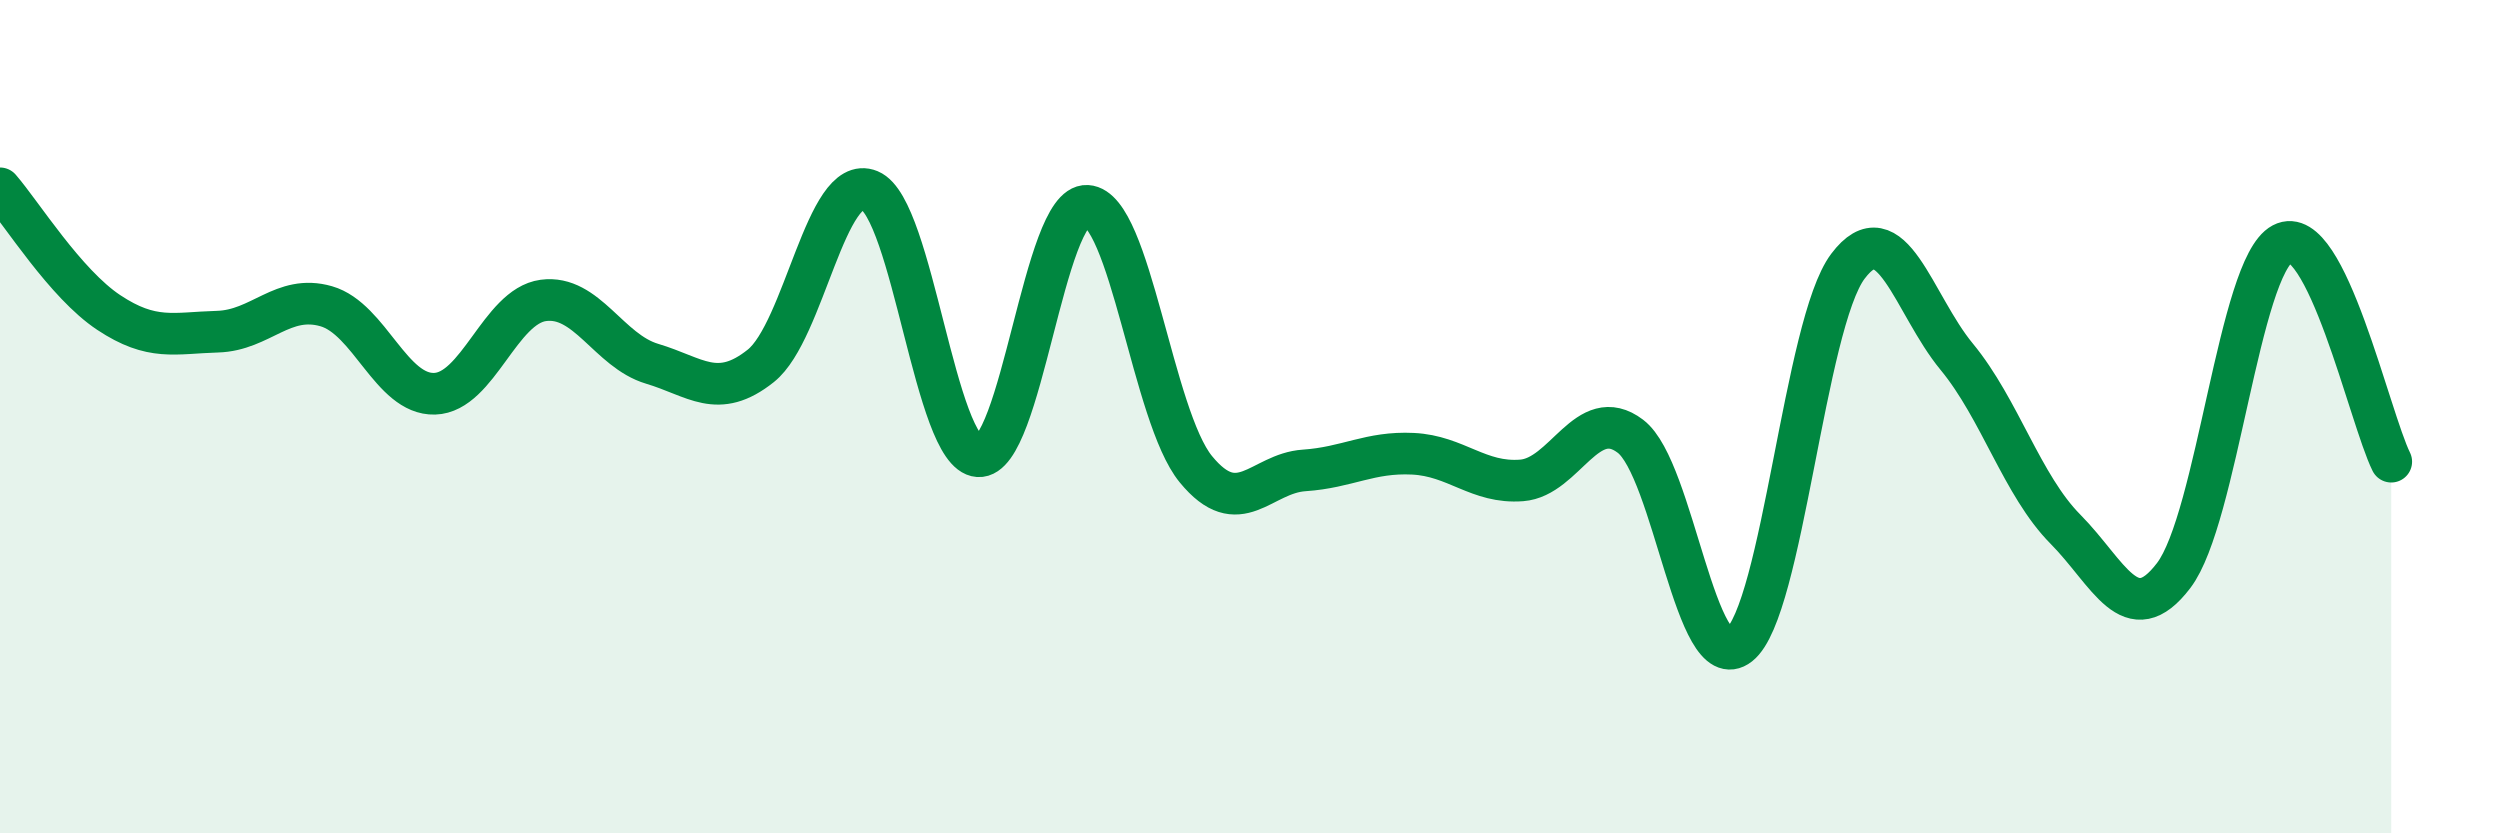
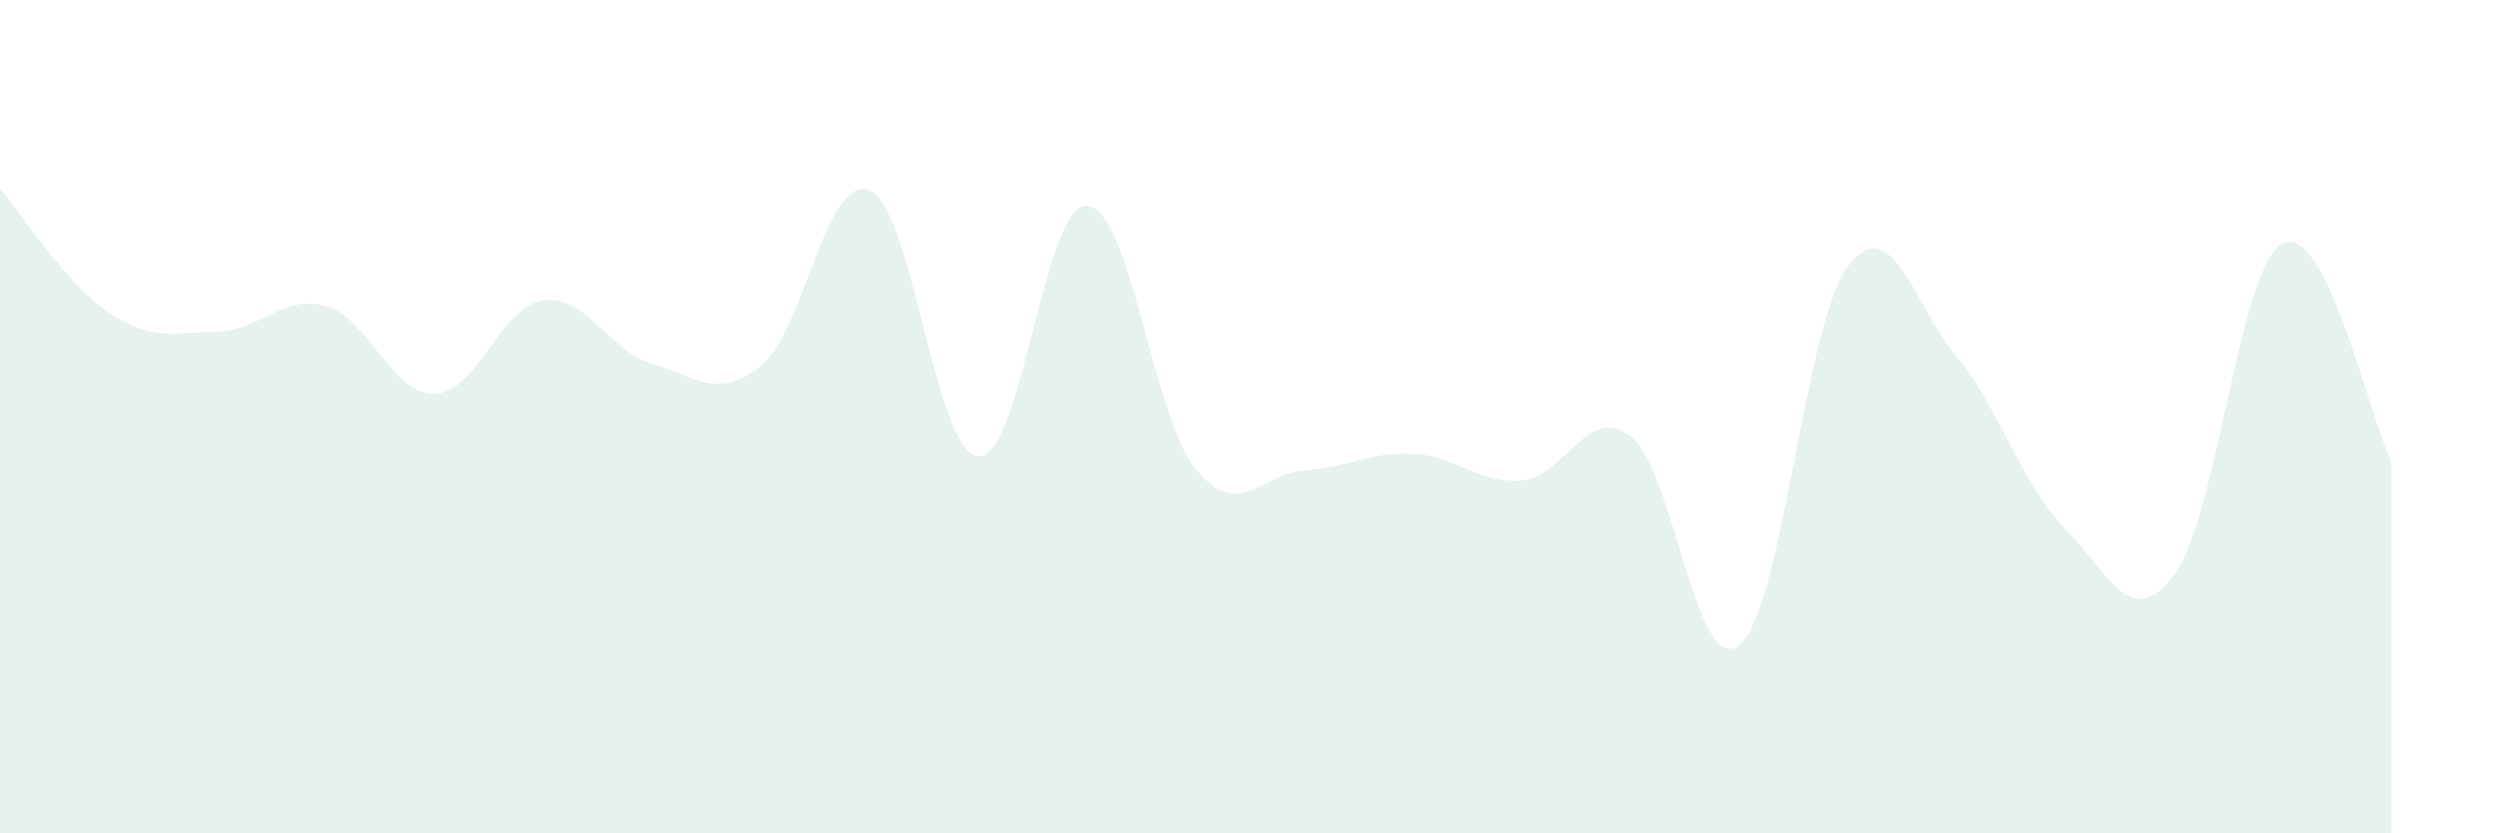
<svg xmlns="http://www.w3.org/2000/svg" width="60" height="20" viewBox="0 0 60 20">
  <path d="M 0,4.52 C 0.52,5.12 1.57,6.81 2.61,7.5 C 3.65,8.19 4.18,7.99 5.22,7.96 C 6.26,7.93 6.79,7.05 7.83,7.35 C 8.87,7.65 9.39,9.48 10.43,9.45 C 11.47,9.42 12,7.35 13.04,7.21 C 14.08,7.07 14.61,8.42 15.65,8.73 C 16.69,9.04 17.22,9.61 18.26,8.78 C 19.3,7.95 19.83,4.14 20.87,4.57 C 21.91,5 22.44,10.88 23.48,10.95 C 24.52,11.02 25.05,4.88 26.09,4.94 C 27.13,5 27.66,9.99 28.7,11.26 C 29.74,12.53 30.26,11.36 31.3,11.29 C 32.34,11.22 32.87,10.84 33.91,10.89 C 34.95,10.94 35.48,11.61 36.52,11.53 C 37.56,11.45 38.09,9.68 39.13,10.47 C 40.17,11.26 40.7,16.3 41.74,15.48 C 42.78,14.66 43.31,7.77 44.35,6.39 C 45.39,5.01 45.92,7.3 46.96,8.56 C 48,9.82 48.53,11.65 49.57,12.7 C 50.61,13.75 51.13,15.18 52.17,13.81 C 53.21,12.44 53.74,6.4 54.78,5.85 C 55.82,5.3 56.87,10.03 57.39,11.08L57.39 20L0 20Z" fill="#008740" opacity="0.1" stroke-linecap="round" stroke-linejoin="round" />
-   <path d="M 0,4.52 C 0.52,5.12 1.57,6.81 2.61,7.5 C 3.65,8.19 4.18,7.99 5.22,7.96 C 6.26,7.93 6.79,7.05 7.83,7.35 C 8.87,7.65 9.39,9.48 10.43,9.45 C 11.47,9.42 12,7.35 13.04,7.21 C 14.08,7.07 14.61,8.42 15.65,8.73 C 16.69,9.04 17.22,9.61 18.26,8.78 C 19.3,7.95 19.83,4.14 20.87,4.57 C 21.91,5 22.44,10.88 23.48,10.95 C 24.52,11.02 25.05,4.88 26.09,4.94 C 27.13,5 27.66,9.99 28.7,11.26 C 29.74,12.53 30.26,11.36 31.3,11.29 C 32.34,11.22 32.87,10.84 33.91,10.89 C 34.95,10.94 35.48,11.61 36.52,11.53 C 37.56,11.45 38.09,9.68 39.13,10.47 C 40.17,11.26 40.7,16.3 41.74,15.48 C 42.78,14.66 43.31,7.77 44.35,6.39 C 45.39,5.01 45.92,7.3 46.96,8.56 C 48,9.82 48.53,11.65 49.57,12.7 C 50.61,13.75 51.13,15.18 52.17,13.81 C 53.21,12.44 53.74,6.4 54.78,5.85 C 55.82,5.3 56.87,10.03 57.39,11.08" stroke="#008740" stroke-width="1" fill="none" stroke-linecap="round" stroke-linejoin="round" />
</svg>